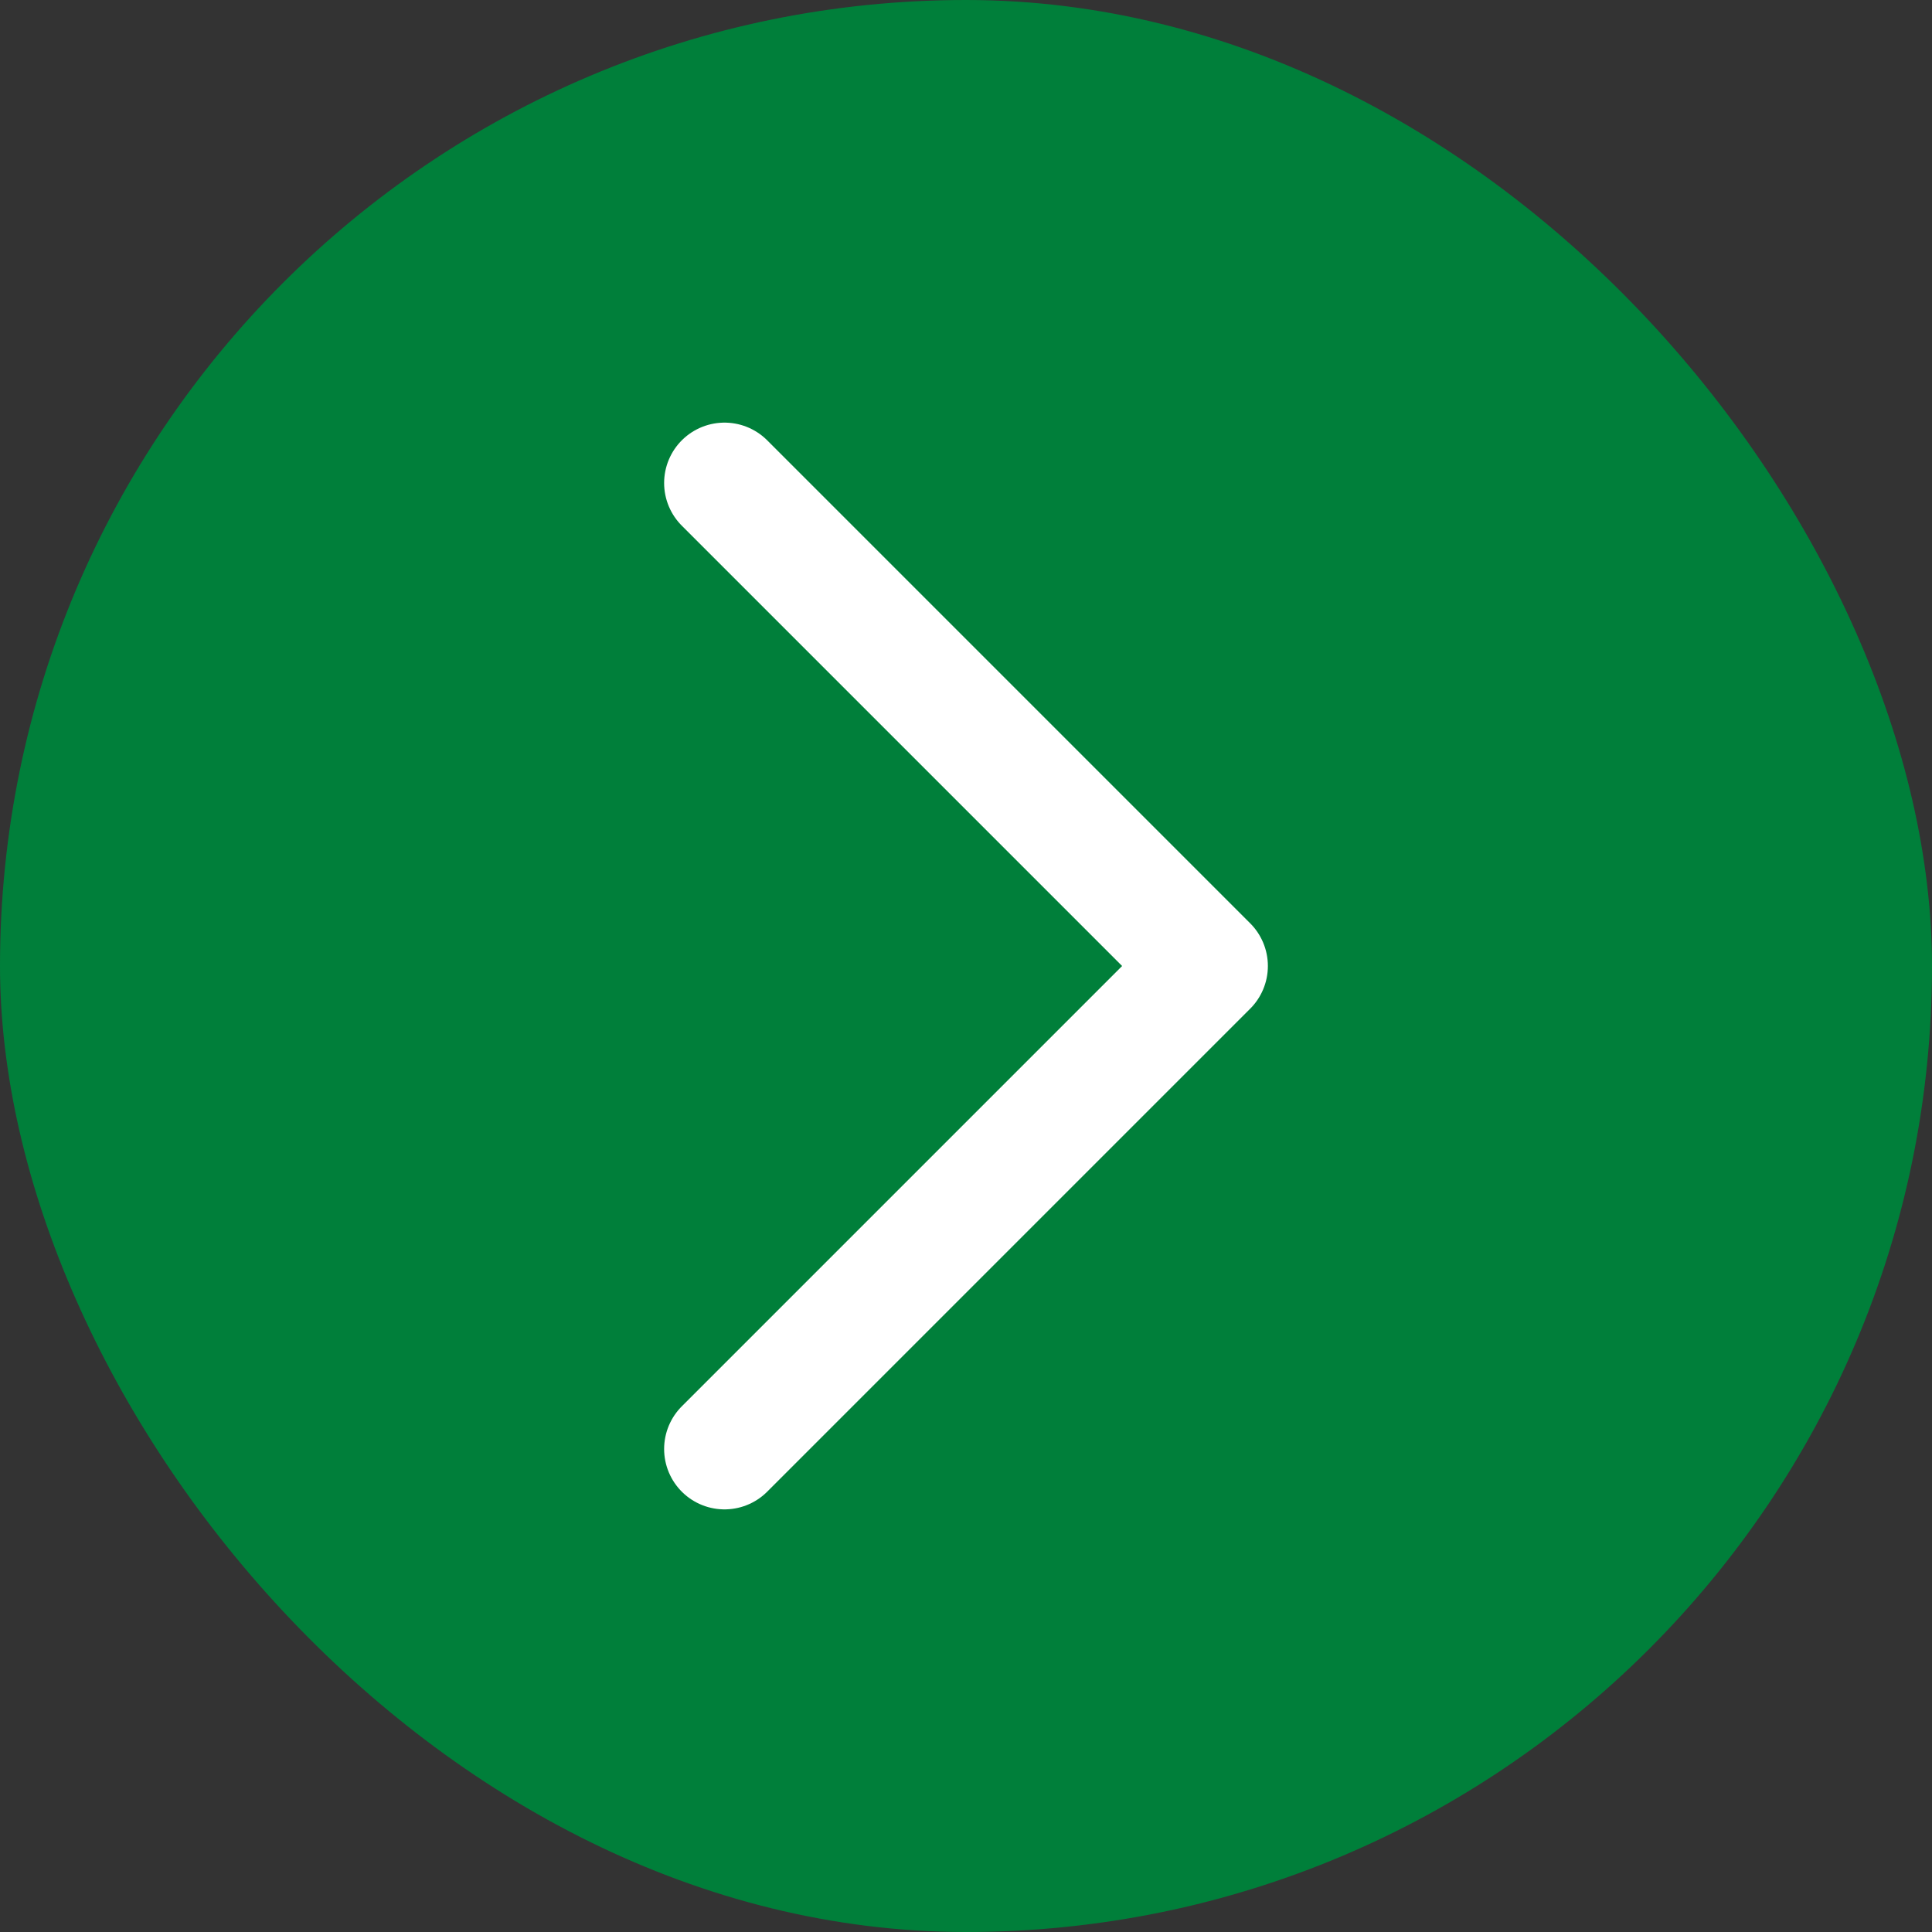
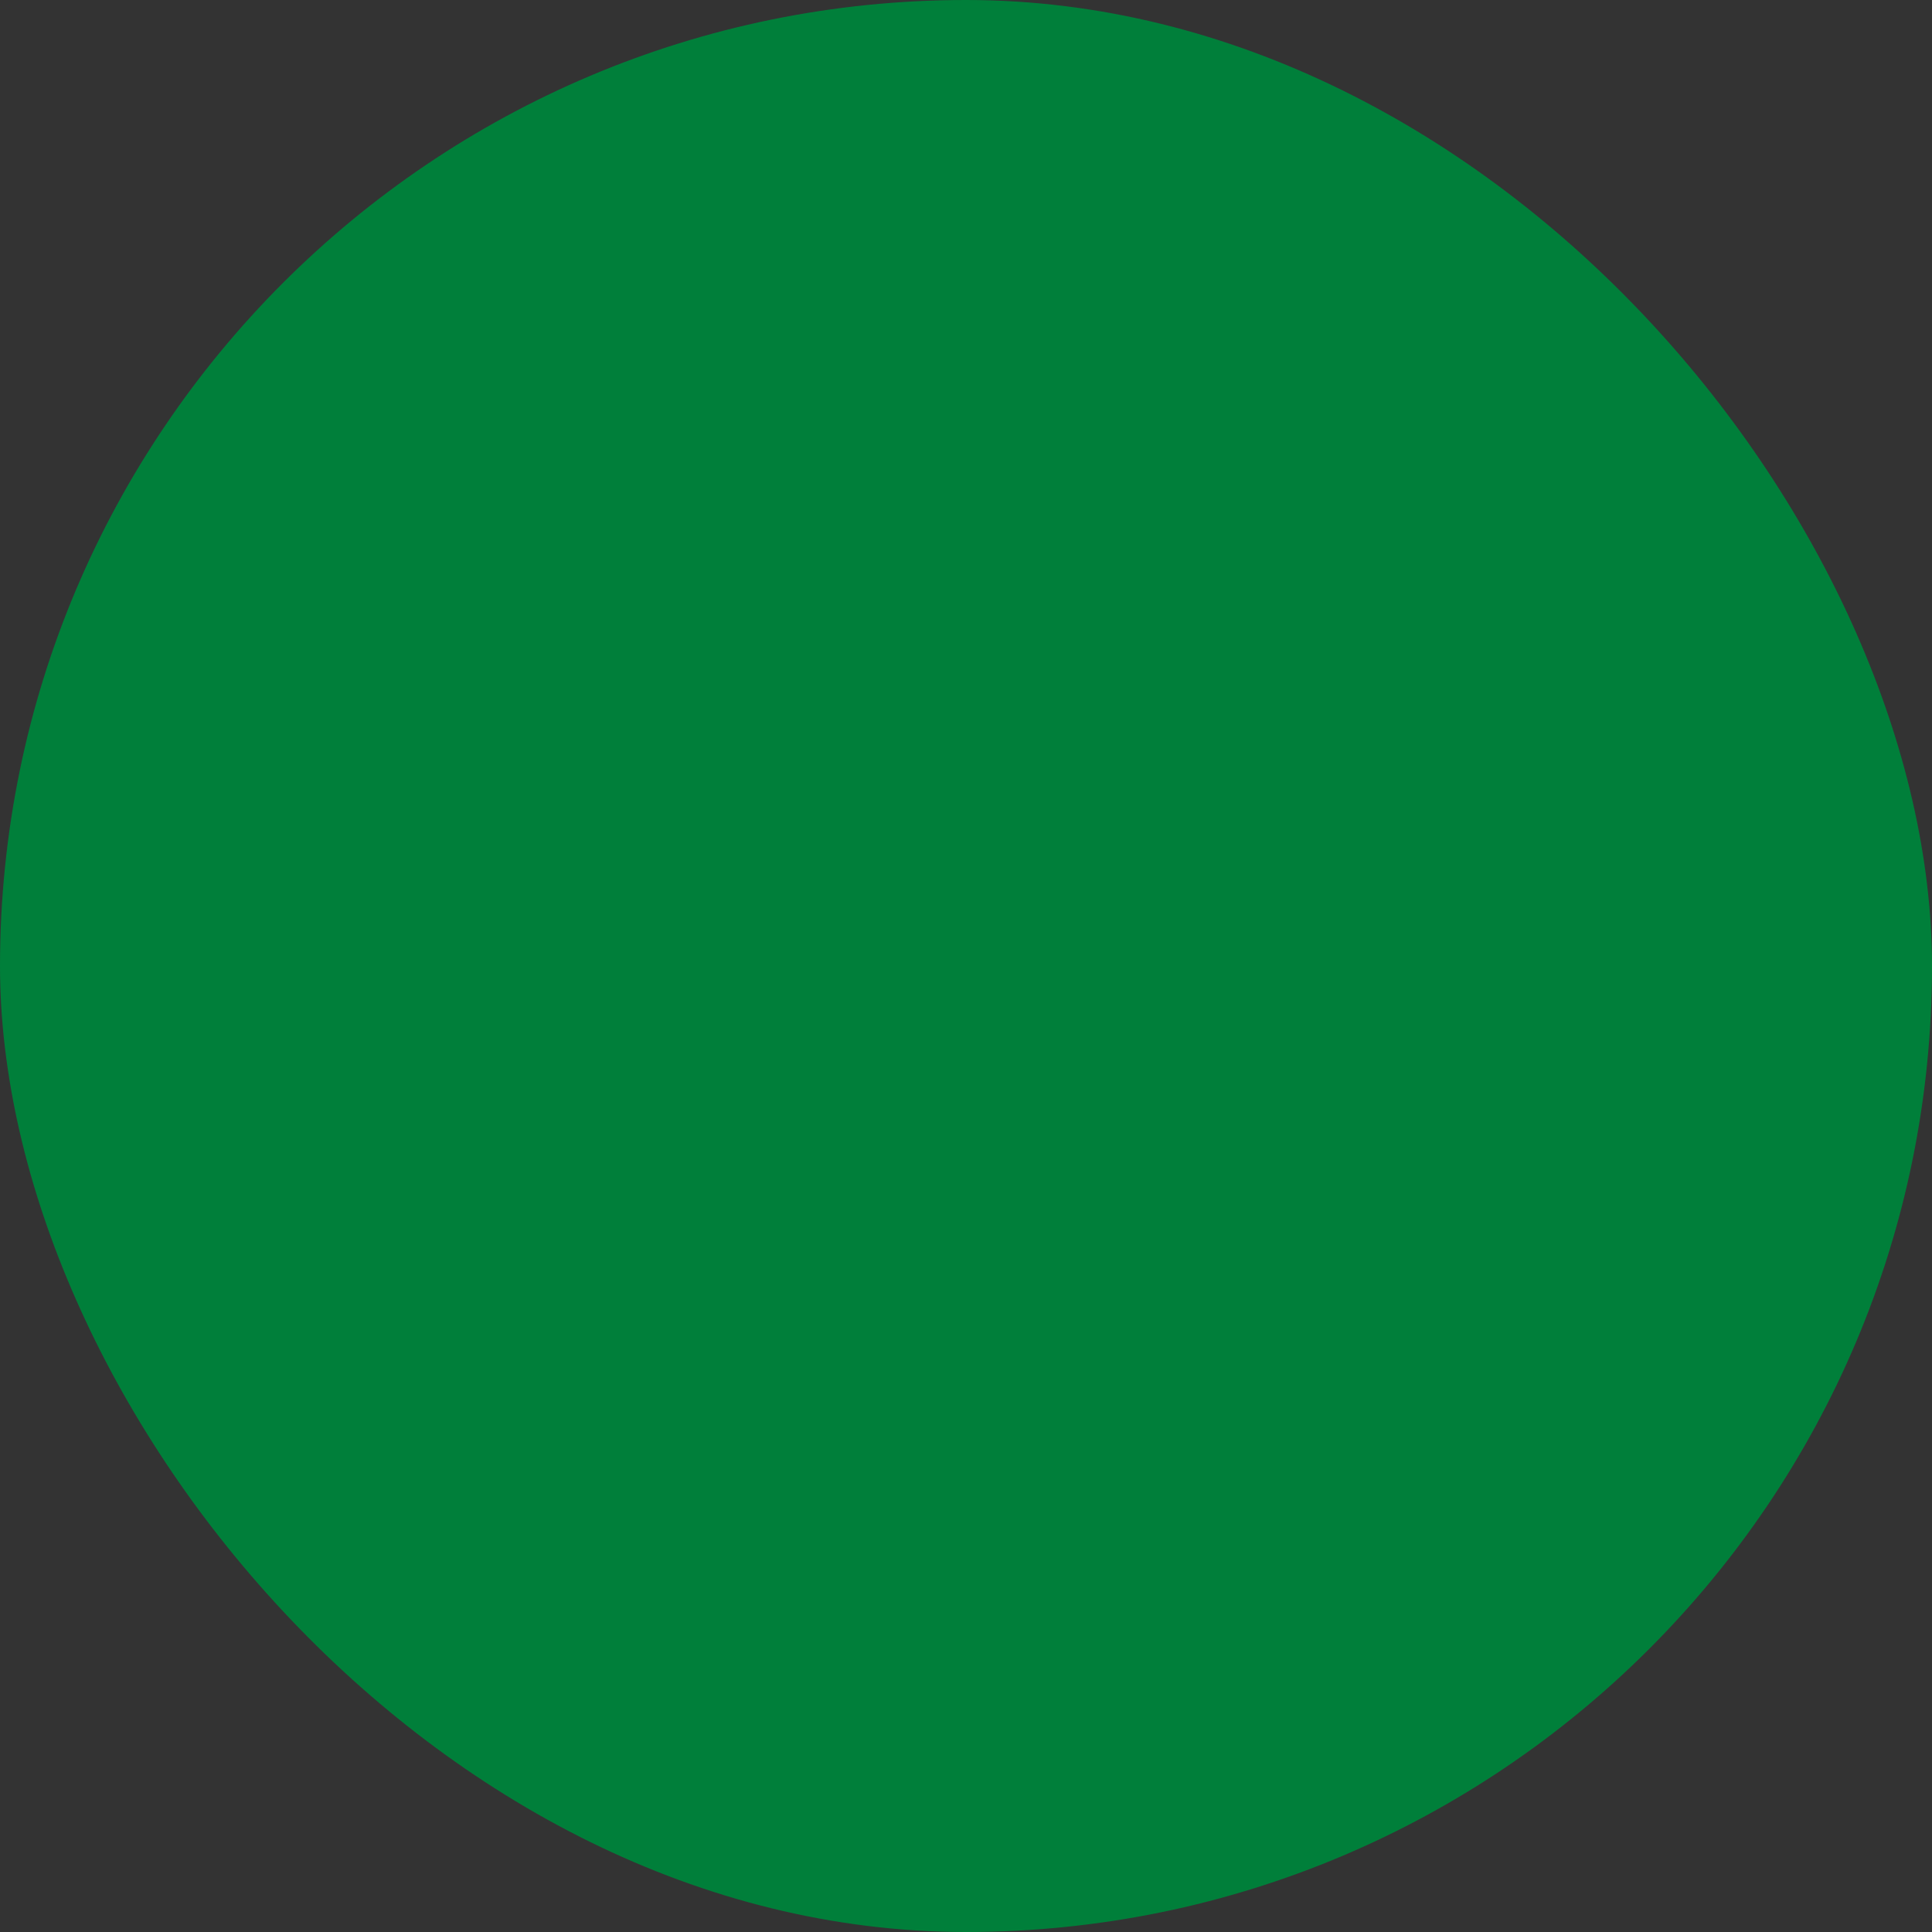
<svg xmlns="http://www.w3.org/2000/svg" width="40" height="40" viewBox="0 0 40 40" fill="none">
  <rect x="0" y="0" width="40" height="40" fill="#333333" stroke="none" />
  <rect width="40" height="40" rx="20" fill="#007F3A" />
-   <path d="M15 10L25 20L15 30" stroke="white" stroke-width="2.5" stroke-linecap="round" stroke-linejoin="round" />
</svg>